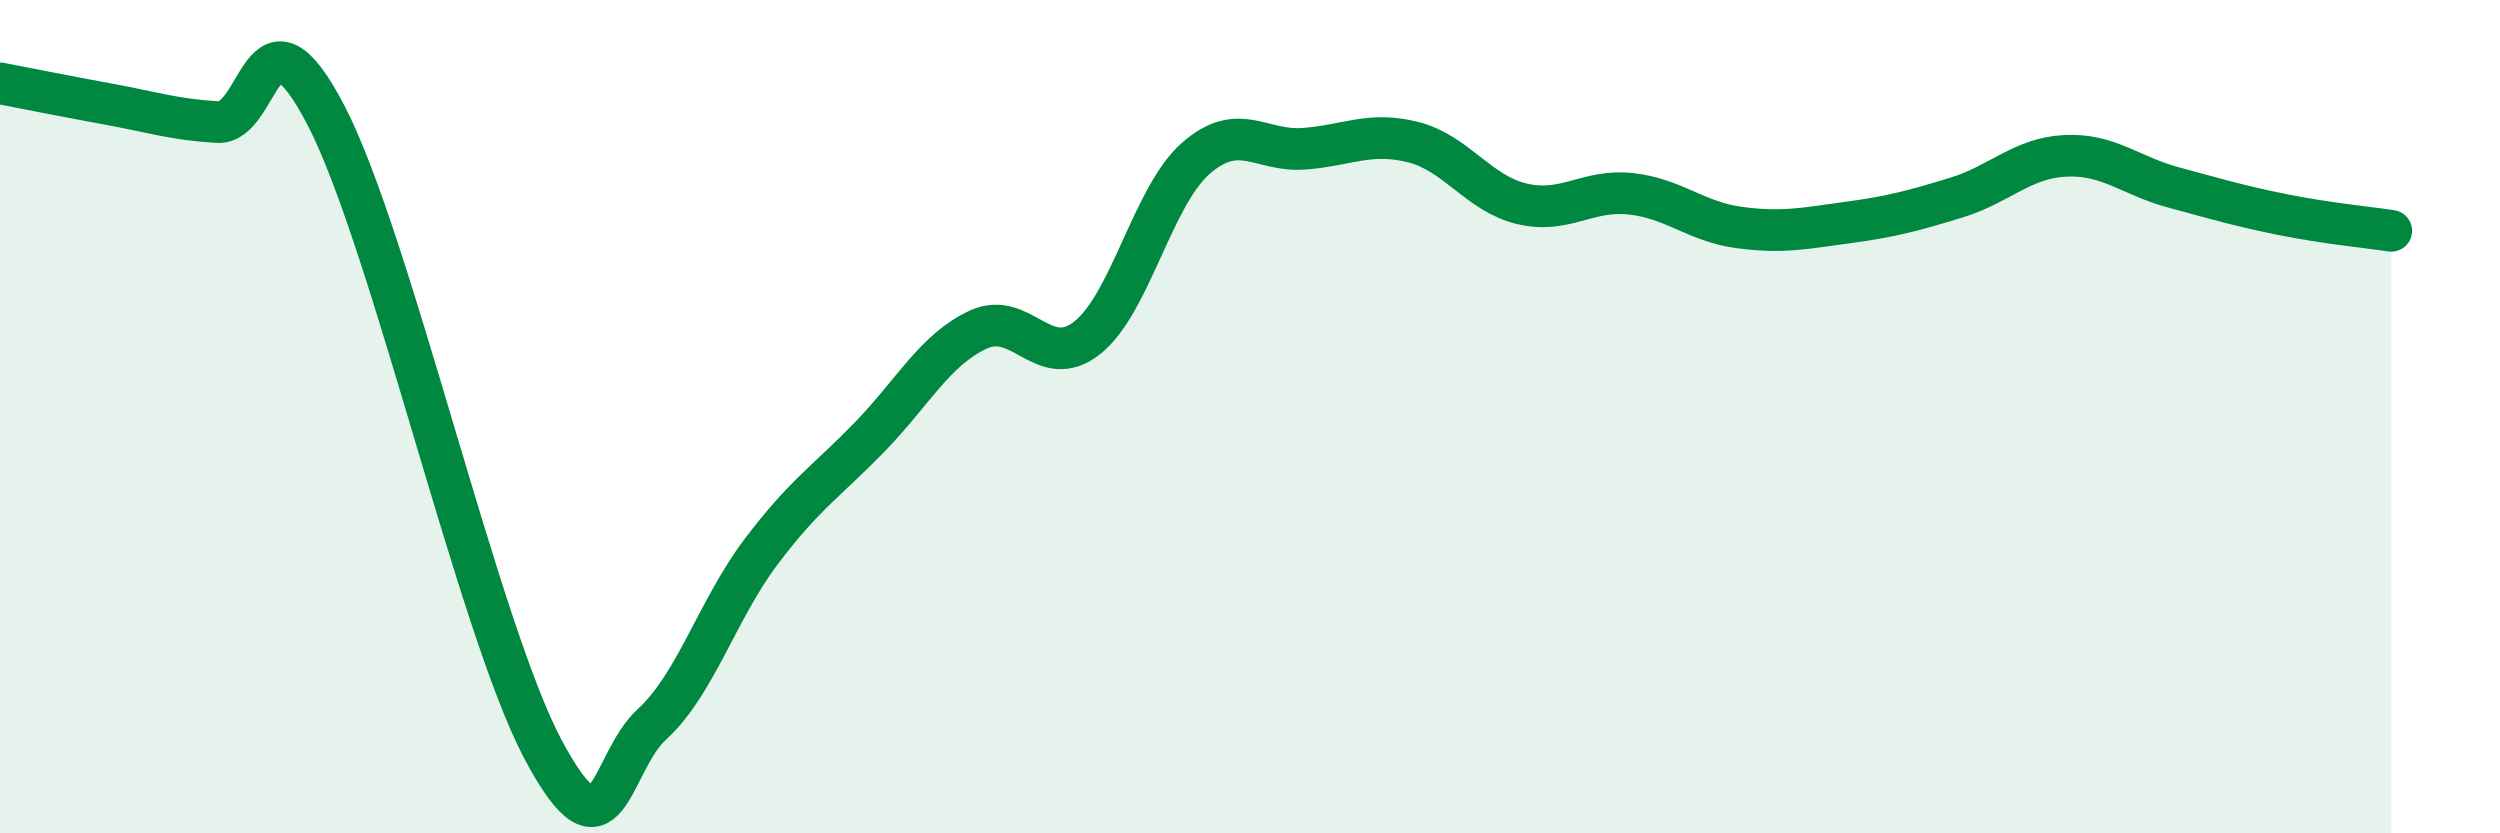
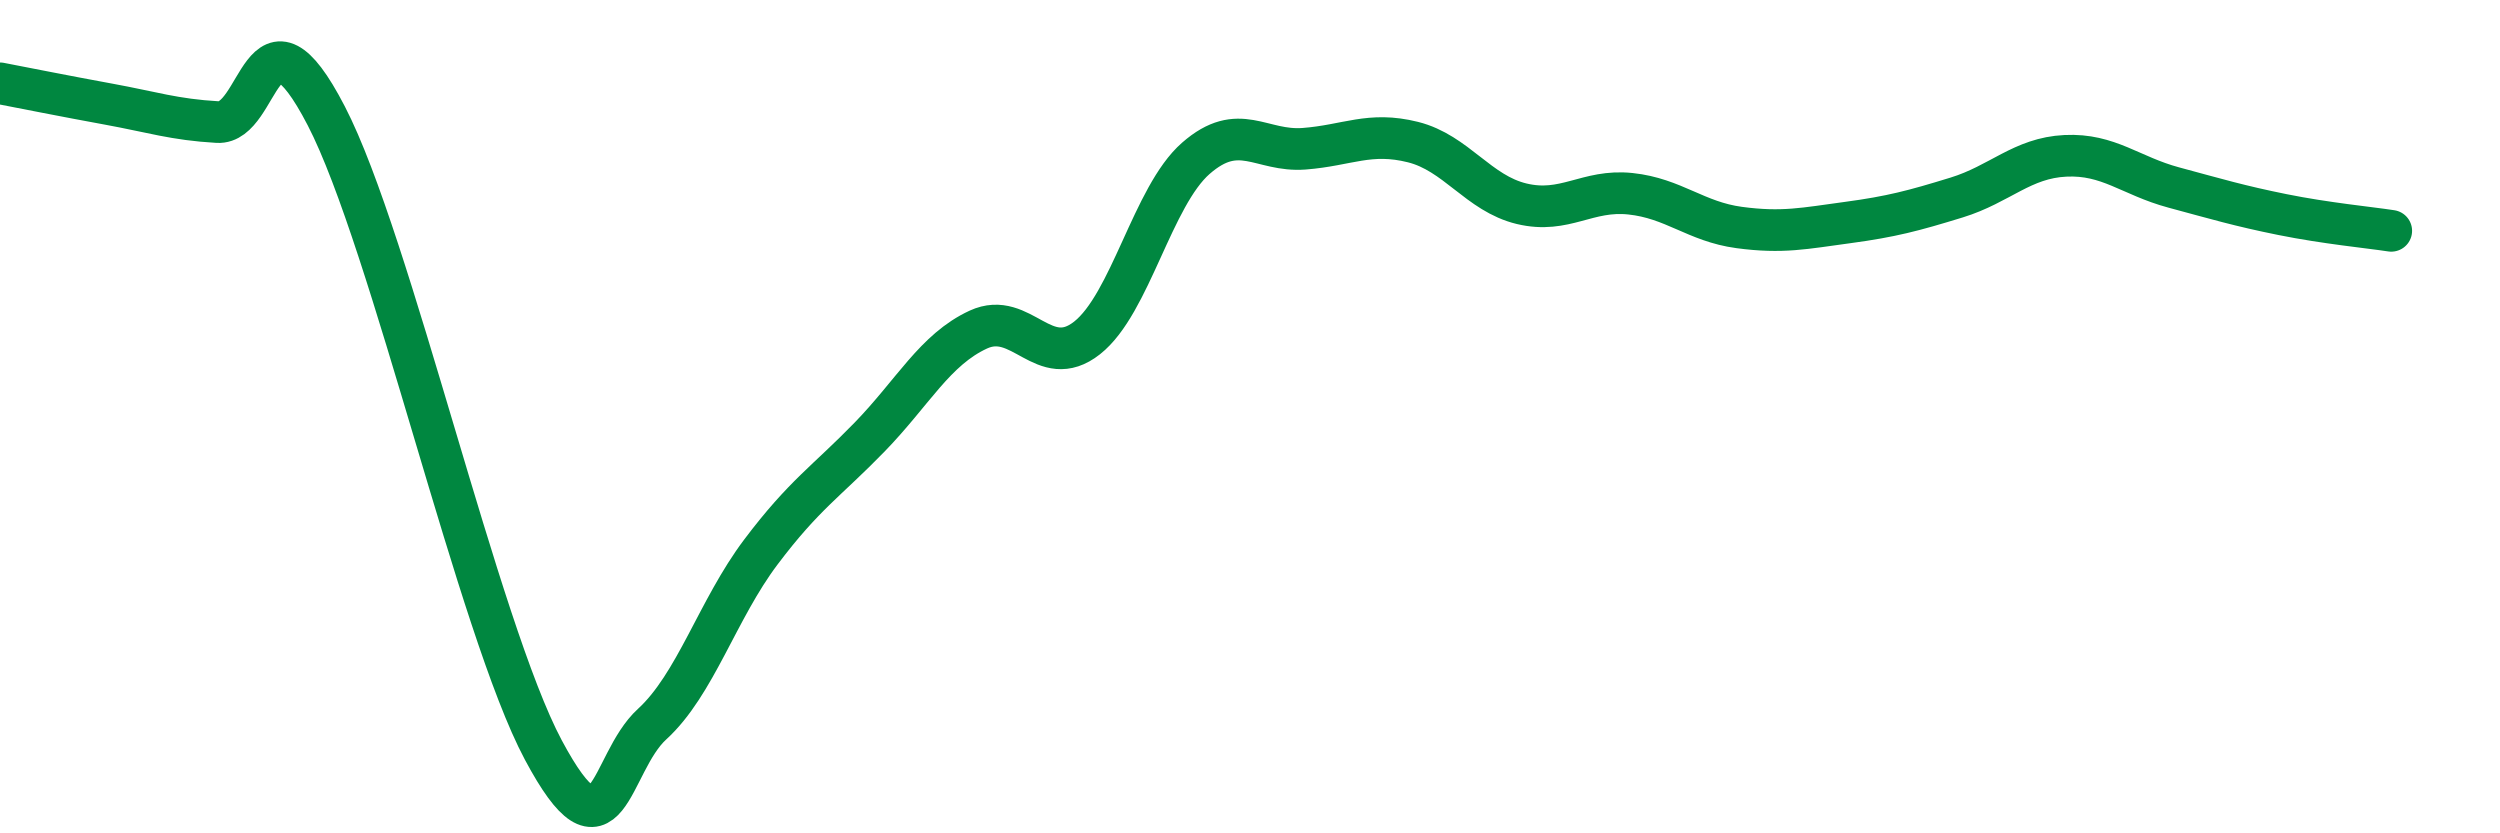
<svg xmlns="http://www.w3.org/2000/svg" width="60" height="20" viewBox="0 0 60 20">
-   <path d="M 0,2 C 0.52,2.1 1.57,2.31 2.61,2.5 C 3.65,2.69 4.18,2.87 5.22,2.93 C 6.26,2.99 6.27,-0.23 7.83,2.78 C 9.39,5.79 11.48,15.08 13.04,18 C 14.6,20.92 14.61,18.33 15.65,17.38 C 16.69,16.43 17.22,14.63 18.26,13.25 C 19.3,11.87 19.83,11.56 20.87,10.49 C 21.91,9.42 22.44,8.39 23.48,7.91 C 24.52,7.43 25.05,8.93 26.09,8.11 C 27.13,7.29 27.66,4.71 28.7,3.8 C 29.74,2.89 30.26,3.65 31.3,3.57 C 32.34,3.49 32.87,3.15 33.91,3.41 C 34.95,3.67 35.48,4.64 36.52,4.89 C 37.56,5.14 38.09,4.54 39.13,4.65 C 40.17,4.76 40.7,5.32 41.74,5.46 C 42.78,5.6 43.31,5.48 44.35,5.34 C 45.39,5.2 45.92,5.06 46.96,4.74 C 48,4.42 48.53,3.79 49.57,3.74 C 50.61,3.69 51.13,4.22 52.17,4.5 C 53.21,4.78 53.74,4.94 54.78,5.15 C 55.82,5.36 56.87,5.46 57.39,5.54L57.39 20L0 20Z" fill="#008740" opacity="0.1" stroke-linecap="round" stroke-linejoin="round" />
  <path d="M 0,2 C 0.52,2.1 1.57,2.31 2.61,2.5 C 3.65,2.69 4.18,2.87 5.22,2.93 C 6.26,2.99 6.27,-0.23 7.83,2.78 C 9.39,5.79 11.48,15.08 13.04,18 C 14.6,20.92 14.61,18.33 15.65,17.38 C 16.69,16.43 17.22,14.63 18.26,13.25 C 19.3,11.87 19.83,11.56 20.87,10.49 C 21.91,9.42 22.44,8.39 23.48,7.91 C 24.52,7.43 25.05,8.93 26.09,8.11 C 27.13,7.29 27.66,4.71 28.7,3.8 C 29.74,2.89 30.26,3.65 31.3,3.57 C 32.34,3.49 32.87,3.15 33.91,3.41 C 34.95,3.67 35.48,4.64 36.52,4.89 C 37.56,5.14 38.09,4.54 39.13,4.65 C 40.17,4.76 40.7,5.32 41.74,5.46 C 42.78,5.6 43.31,5.48 44.35,5.34 C 45.39,5.2 45.92,5.06 46.96,4.74 C 48,4.42 48.53,3.79 49.57,3.74 C 50.61,3.69 51.13,4.22 52.17,4.5 C 53.21,4.78 53.74,4.94 54.78,5.15 C 55.82,5.36 56.87,5.46 57.39,5.54" stroke="#008740" stroke-width="1" fill="none" stroke-linecap="round" stroke-linejoin="round" />
</svg>